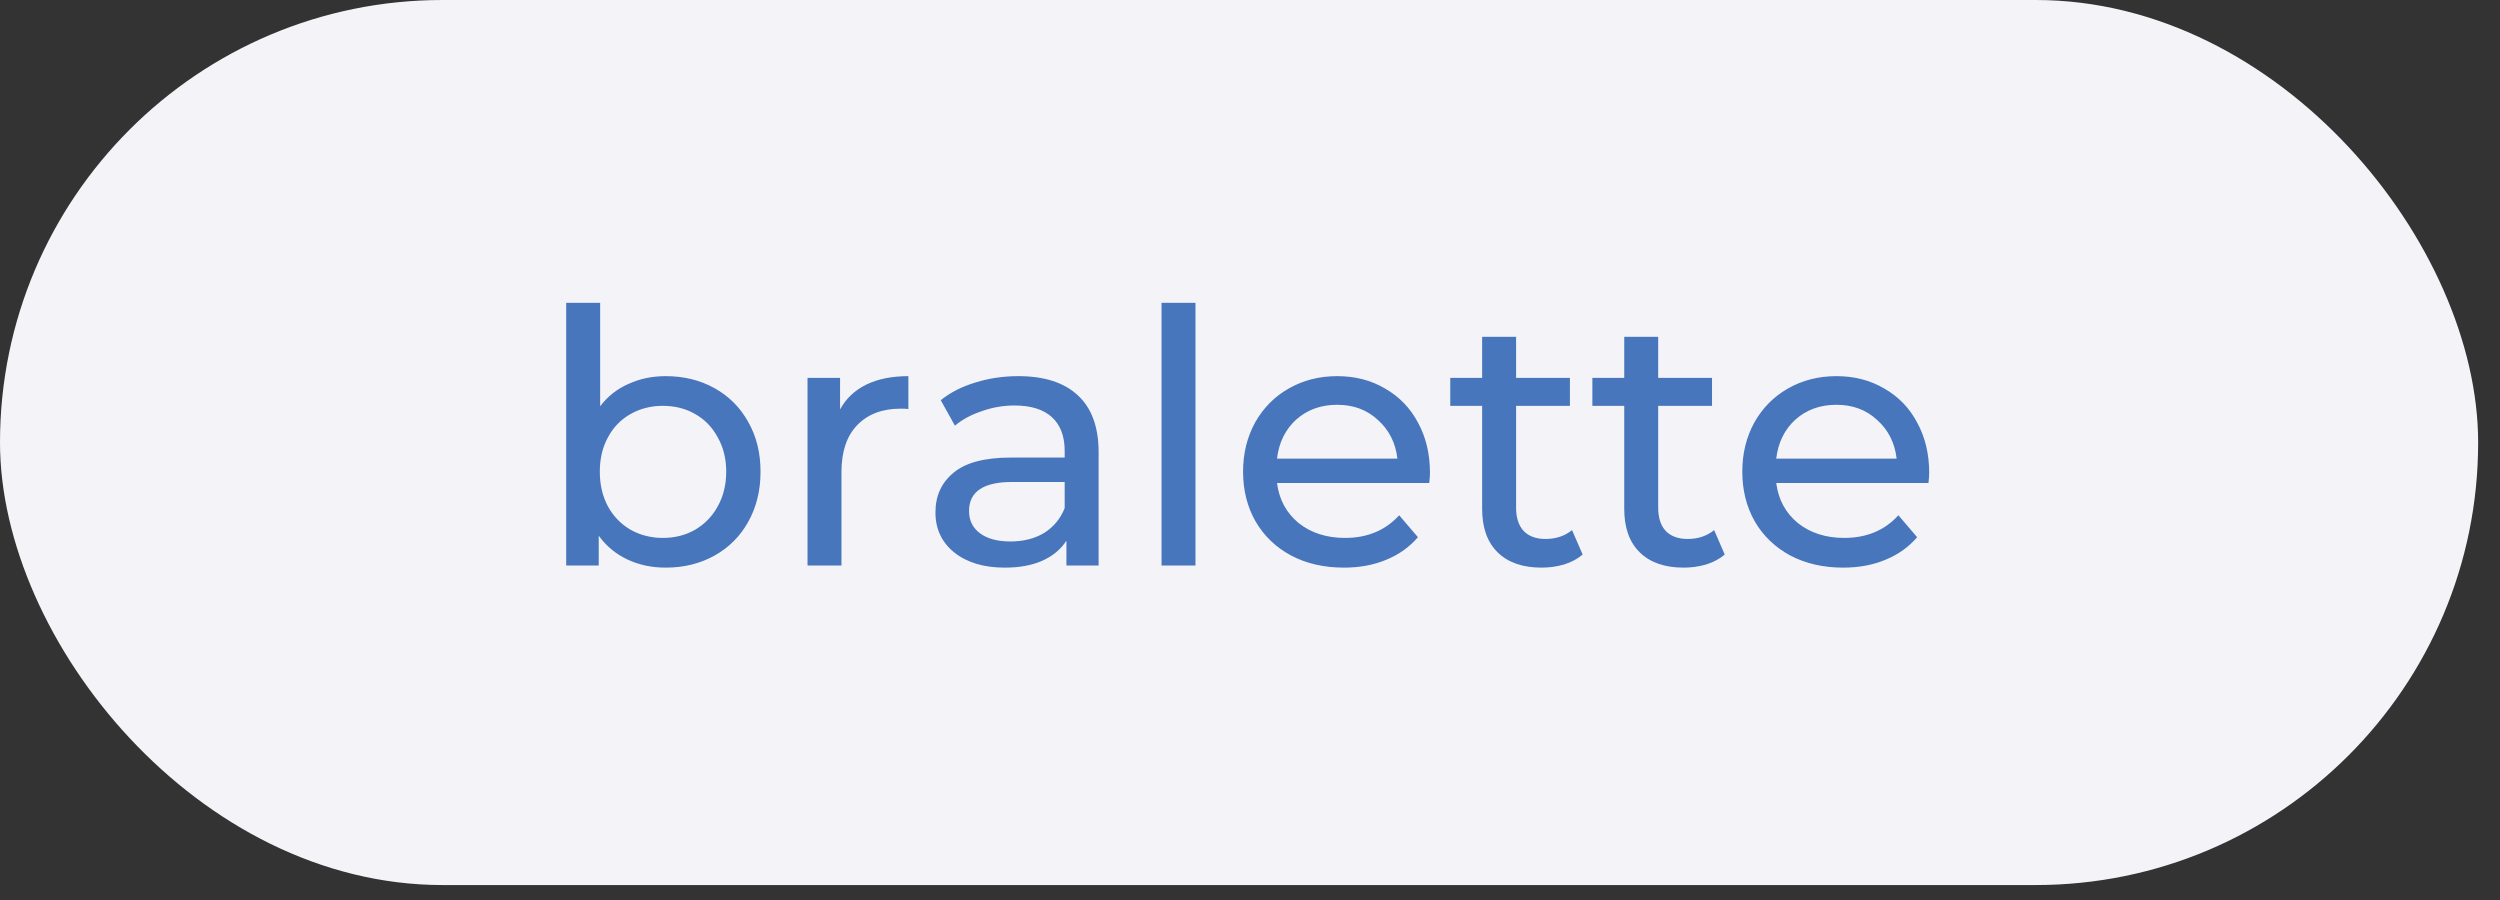
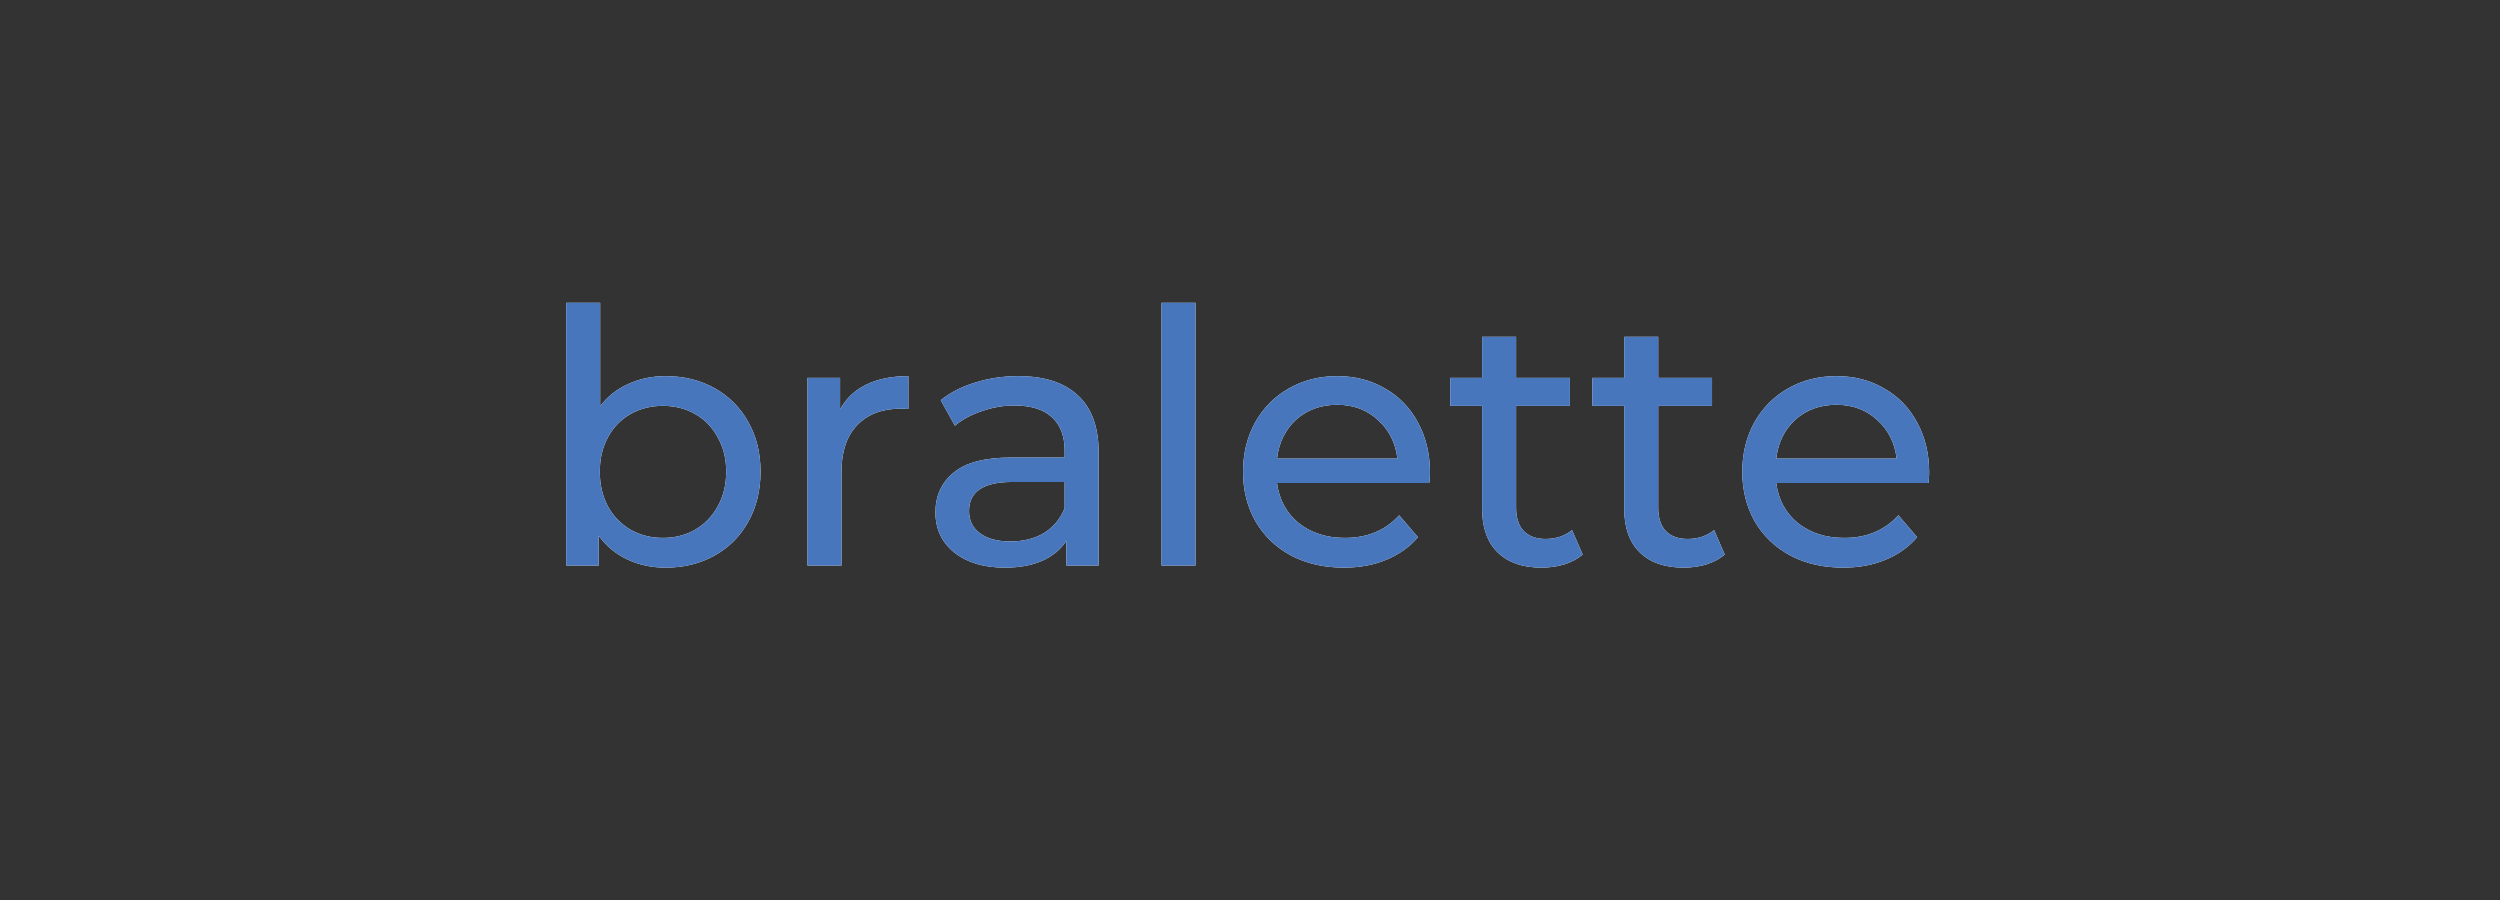
<svg xmlns="http://www.w3.org/2000/svg" width="100" height="36" viewBox="0 0 100 36" fill="none">
  <rect x="0" y="0" width="100" height="36" fill="#333333" stroke="none" />
-   <rect width="99.126" height="35.402" rx="17.701" fill="#F4F3F8" />
  <path d="M26.627 15.045C27.354 15.045 28.005 15.205 28.581 15.526C29.157 15.847 29.605 16.295 29.926 16.871C30.256 17.447 30.422 18.113 30.422 18.868C30.422 19.623 30.256 20.294 29.926 20.879C29.605 21.455 29.157 21.903 28.581 22.224C28.005 22.545 27.354 22.706 26.627 22.706C26.07 22.706 25.56 22.597 25.097 22.38C24.635 22.163 24.252 21.846 23.95 21.431V22.621H22.647V12.113H24.007V16.248C24.309 15.852 24.687 15.554 25.14 15.356C25.593 15.148 26.088 15.045 26.627 15.045ZM26.513 21.516C26.995 21.516 27.424 21.407 27.802 21.19C28.189 20.964 28.491 20.652 28.708 20.256C28.935 19.85 29.048 19.387 29.048 18.868C29.048 18.349 28.935 17.891 28.708 17.494C28.491 17.088 28.189 16.777 27.802 16.56C27.424 16.343 26.995 16.234 26.513 16.234C26.041 16.234 25.612 16.343 25.225 16.56C24.838 16.777 24.535 17.088 24.318 17.494C24.101 17.891 23.993 18.349 23.993 18.868C23.993 19.387 24.101 19.85 24.318 20.256C24.535 20.652 24.838 20.964 25.225 21.19C25.612 21.407 26.041 21.516 26.513 21.516ZM33.603 16.376C33.839 15.941 34.188 15.611 34.651 15.384C35.113 15.158 35.675 15.045 36.336 15.045V16.361C36.26 16.352 36.157 16.347 36.024 16.347C35.288 16.347 34.707 16.569 34.282 17.013C33.867 17.447 33.659 18.07 33.659 18.882V22.621H32.3V15.115H33.603V16.376ZM40.731 15.045C41.769 15.045 42.562 15.3 43.11 15.809C43.667 16.319 43.945 17.079 43.945 18.089V22.621H42.656V21.629C42.43 21.979 42.104 22.248 41.679 22.436C41.264 22.616 40.768 22.706 40.193 22.706C39.352 22.706 38.677 22.503 38.167 22.097C37.667 21.691 37.417 21.157 37.417 20.497C37.417 19.836 37.658 19.307 38.139 18.91C38.621 18.505 39.385 18.302 40.433 18.302H42.586V18.032C42.586 17.447 42.416 16.999 42.076 16.687C41.736 16.376 41.236 16.22 40.575 16.22C40.131 16.22 39.697 16.295 39.272 16.447C38.847 16.588 38.488 16.782 38.196 17.027L37.629 16.008C38.016 15.696 38.479 15.46 39.017 15.3C39.555 15.13 40.126 15.045 40.731 15.045ZM40.419 21.658C40.938 21.658 41.387 21.544 41.764 21.318C42.142 21.082 42.416 20.751 42.586 20.326V19.279H40.49C39.338 19.279 38.762 19.666 38.762 20.44C38.762 20.817 38.908 21.115 39.201 21.332C39.494 21.549 39.9 21.658 40.419 21.658ZM46.461 12.113H47.82V22.621H46.461V12.113ZM57.199 18.91C57.199 19.014 57.19 19.151 57.171 19.321H51.081C51.166 19.982 51.454 20.515 51.945 20.921C52.446 21.318 53.064 21.516 53.8 21.516C54.697 21.516 55.419 21.214 55.967 20.61L56.718 21.488C56.378 21.884 55.953 22.186 55.443 22.394C54.943 22.602 54.381 22.706 53.758 22.706C52.965 22.706 52.261 22.545 51.648 22.224C51.034 21.894 50.557 21.436 50.218 20.851C49.887 20.265 49.722 19.604 49.722 18.868C49.722 18.141 49.883 17.485 50.203 16.9C50.534 16.314 50.982 15.861 51.549 15.54C52.125 15.21 52.771 15.045 53.489 15.045C54.206 15.045 54.843 15.21 55.401 15.54C55.967 15.861 56.406 16.314 56.718 16.9C57.038 17.485 57.199 18.155 57.199 18.91ZM53.489 16.192C52.837 16.192 52.29 16.39 51.846 16.786C51.412 17.183 51.157 17.702 51.081 18.344H55.896C55.821 17.712 55.561 17.197 55.117 16.8C54.683 16.395 54.14 16.192 53.489 16.192ZM63.307 22.182C63.108 22.352 62.863 22.484 62.57 22.578C62.278 22.663 61.975 22.706 61.664 22.706C60.909 22.706 60.323 22.503 59.908 22.097C59.493 21.691 59.285 21.11 59.285 20.355V16.234H58.01V15.115H59.285V13.473H60.644V15.115H62.797V16.234H60.644V20.298C60.644 20.704 60.743 21.016 60.942 21.233C61.149 21.45 61.442 21.558 61.82 21.558C62.235 21.558 62.589 21.441 62.882 21.204L63.307 22.182ZM68.99 22.182C68.792 22.352 68.547 22.484 68.254 22.578C67.961 22.663 67.659 22.706 67.348 22.706C66.592 22.706 66.007 22.503 65.592 22.097C65.176 21.691 64.969 21.11 64.969 20.355V16.234H63.694V15.115H64.969V13.473H66.328V15.115H68.481V16.234H66.328V20.298C66.328 20.704 66.427 21.016 66.625 21.233C66.833 21.45 67.126 21.558 67.503 21.558C67.919 21.558 68.273 21.441 68.566 21.204L68.99 22.182ZM77.168 18.91C77.168 19.014 77.159 19.151 77.14 19.321H71.05C71.135 19.982 71.423 20.515 71.914 20.921C72.415 21.318 73.033 21.516 73.769 21.516C74.666 21.516 75.388 21.214 75.936 20.61L76.686 21.488C76.347 21.884 75.922 22.186 75.412 22.394C74.912 22.602 74.35 22.706 73.727 22.706C72.934 22.706 72.231 22.545 71.617 22.224C71.003 21.894 70.526 21.436 70.187 20.851C69.856 20.265 69.691 19.604 69.691 18.868C69.691 18.141 69.852 17.485 70.172 16.9C70.503 16.314 70.951 15.861 71.518 15.54C72.094 15.21 72.74 15.045 73.458 15.045C74.175 15.045 74.812 15.21 75.37 15.54C75.936 15.861 76.375 16.314 76.686 16.9C77.007 17.485 77.168 18.155 77.168 18.91ZM73.458 16.192C72.806 16.192 72.259 16.39 71.815 16.786C71.381 17.183 71.126 17.702 71.05 18.344H75.865C75.79 17.712 75.53 17.197 75.086 16.8C74.652 16.395 74.109 16.192 73.458 16.192Z" fill="white" />
  <path d="M26.627 15.045C27.354 15.045 28.005 15.205 28.581 15.526C29.157 15.847 29.605 16.295 29.926 16.871C30.256 17.447 30.422 18.113 30.422 18.868C30.422 19.623 30.256 20.294 29.926 20.879C29.605 21.455 29.157 21.903 28.581 22.224C28.005 22.545 27.354 22.706 26.627 22.706C26.07 22.706 25.56 22.597 25.097 22.38C24.635 22.163 24.252 21.846 23.95 21.431V22.621H22.647V12.113H24.007V16.248C24.309 15.852 24.687 15.554 25.14 15.356C25.593 15.148 26.088 15.045 26.627 15.045ZM26.513 21.516C26.995 21.516 27.424 21.407 27.802 21.19C28.189 20.964 28.491 20.652 28.708 20.256C28.935 19.85 29.048 19.387 29.048 18.868C29.048 18.349 28.935 17.891 28.708 17.494C28.491 17.088 28.189 16.777 27.802 16.56C27.424 16.343 26.995 16.234 26.513 16.234C26.041 16.234 25.612 16.343 25.225 16.56C24.838 16.777 24.535 17.088 24.318 17.494C24.101 17.891 23.993 18.349 23.993 18.868C23.993 19.387 24.101 19.85 24.318 20.256C24.535 20.652 24.838 20.964 25.225 21.19C25.612 21.407 26.041 21.516 26.513 21.516ZM33.603 16.376C33.839 15.941 34.188 15.611 34.651 15.384C35.113 15.158 35.675 15.045 36.336 15.045V16.361C36.26 16.352 36.157 16.347 36.024 16.347C35.288 16.347 34.707 16.569 34.282 17.013C33.867 17.447 33.659 18.07 33.659 18.882V22.621H32.3V15.115H33.603V16.376ZM40.731 15.045C41.769 15.045 42.562 15.3 43.11 15.809C43.667 16.319 43.945 17.079 43.945 18.089V22.621H42.656V21.629C42.43 21.979 42.104 22.248 41.679 22.436C41.264 22.616 40.768 22.706 40.193 22.706C39.352 22.706 38.677 22.503 38.167 22.097C37.667 21.691 37.417 21.157 37.417 20.497C37.417 19.836 37.658 19.307 38.139 18.91C38.621 18.505 39.385 18.302 40.433 18.302H42.586V18.032C42.586 17.447 42.416 16.999 42.076 16.687C41.736 16.376 41.236 16.22 40.575 16.22C40.131 16.22 39.697 16.295 39.272 16.447C38.847 16.588 38.488 16.782 38.196 17.027L37.629 16.008C38.016 15.696 38.479 15.46 39.017 15.3C39.555 15.13 40.126 15.045 40.731 15.045ZM40.419 21.658C40.938 21.658 41.387 21.544 41.764 21.318C42.142 21.082 42.416 20.751 42.586 20.326V19.279H40.49C39.338 19.279 38.762 19.666 38.762 20.44C38.762 20.817 38.908 21.115 39.201 21.332C39.494 21.549 39.9 21.658 40.419 21.658ZM46.461 12.113H47.82V22.621H46.461V12.113ZM57.199 18.91C57.199 19.014 57.19 19.151 57.171 19.321H51.081C51.166 19.982 51.454 20.515 51.945 20.921C52.446 21.318 53.064 21.516 53.8 21.516C54.697 21.516 55.419 21.214 55.967 20.61L56.718 21.488C56.378 21.884 55.953 22.186 55.443 22.394C54.943 22.602 54.381 22.706 53.758 22.706C52.965 22.706 52.261 22.545 51.648 22.224C51.034 21.894 50.557 21.436 50.218 20.851C49.887 20.265 49.722 19.604 49.722 18.868C49.722 18.141 49.883 17.485 50.203 16.9C50.534 16.314 50.982 15.861 51.549 15.54C52.125 15.21 52.771 15.045 53.489 15.045C54.206 15.045 54.843 15.21 55.401 15.54C55.967 15.861 56.406 16.314 56.718 16.9C57.038 17.485 57.199 18.155 57.199 18.91ZM53.489 16.192C52.837 16.192 52.29 16.39 51.846 16.786C51.412 17.183 51.157 17.702 51.081 18.344H55.896C55.821 17.712 55.561 17.197 55.117 16.8C54.683 16.395 54.14 16.192 53.489 16.192ZM63.307 22.182C63.108 22.352 62.863 22.484 62.57 22.578C62.278 22.663 61.975 22.706 61.664 22.706C60.909 22.706 60.323 22.503 59.908 22.097C59.493 21.691 59.285 21.11 59.285 20.355V16.234H58.01V15.115H59.285V13.473H60.644V15.115H62.797V16.234H60.644V20.298C60.644 20.704 60.743 21.016 60.942 21.233C61.149 21.45 61.442 21.558 61.82 21.558C62.235 21.558 62.589 21.441 62.882 21.204L63.307 22.182ZM68.99 22.182C68.792 22.352 68.547 22.484 68.254 22.578C67.961 22.663 67.659 22.706 67.348 22.706C66.592 22.706 66.007 22.503 65.592 22.097C65.176 21.691 64.969 21.11 64.969 20.355V16.234H63.694V15.115H64.969V13.473H66.328V15.115H68.481V16.234H66.328V20.298C66.328 20.704 66.427 21.016 66.625 21.233C66.833 21.45 67.126 21.558 67.503 21.558C67.919 21.558 68.273 21.441 68.566 21.204L68.99 22.182ZM77.168 18.91C77.168 19.014 77.159 19.151 77.14 19.321H71.05C71.135 19.982 71.423 20.515 71.914 20.921C72.415 21.318 73.033 21.516 73.769 21.516C74.666 21.516 75.388 21.214 75.936 20.61L76.686 21.488C76.347 21.884 75.922 22.186 75.412 22.394C74.912 22.602 74.35 22.706 73.727 22.706C72.934 22.706 72.231 22.545 71.617 22.224C71.003 21.894 70.526 21.436 70.187 20.851C69.856 20.265 69.691 19.604 69.691 18.868C69.691 18.141 69.852 17.485 70.172 16.9C70.503 16.314 70.951 15.861 71.518 15.54C72.094 15.21 72.74 15.045 73.458 15.045C74.175 15.045 74.812 15.21 75.37 15.54C75.936 15.861 76.375 16.314 76.686 16.9C77.007 17.485 77.168 18.155 77.168 18.91ZM73.458 16.192C72.806 16.192 72.259 16.39 71.815 16.786C71.381 17.183 71.126 17.702 71.05 18.344H75.865C75.79 17.712 75.53 17.197 75.086 16.8C74.652 16.395 74.109 16.192 73.458 16.192Z" fill="#4776BC" />
</svg>